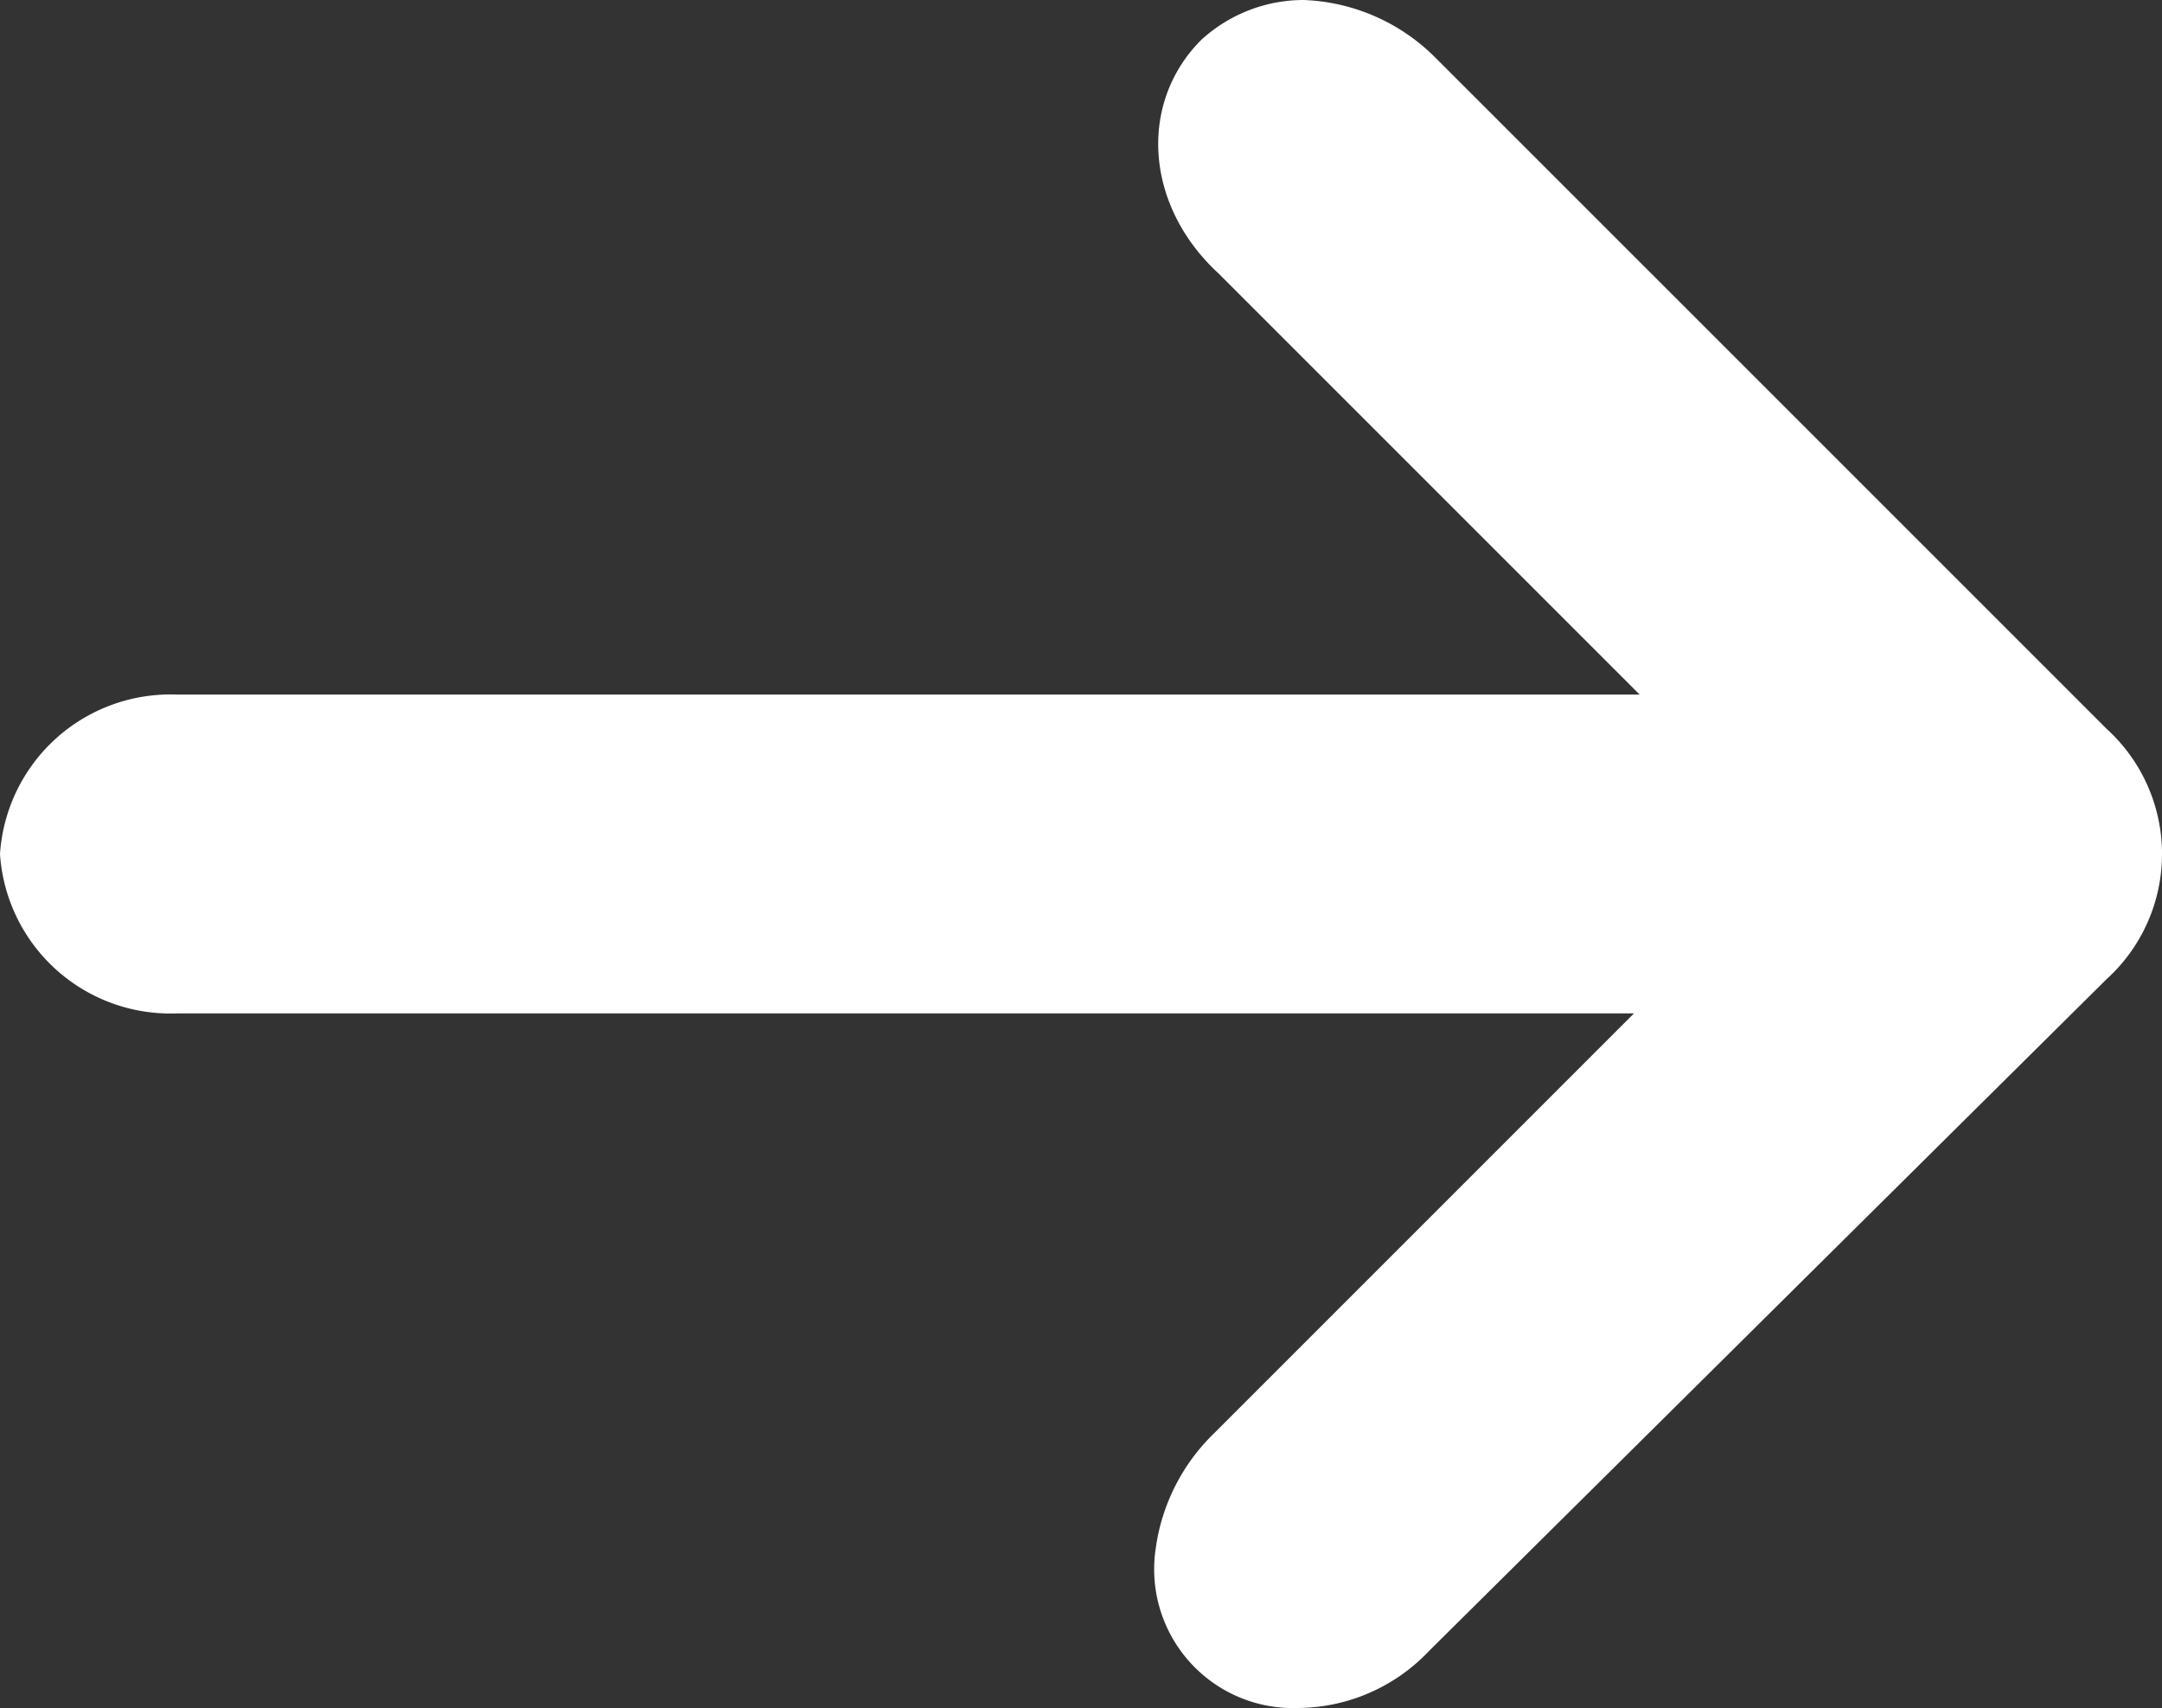
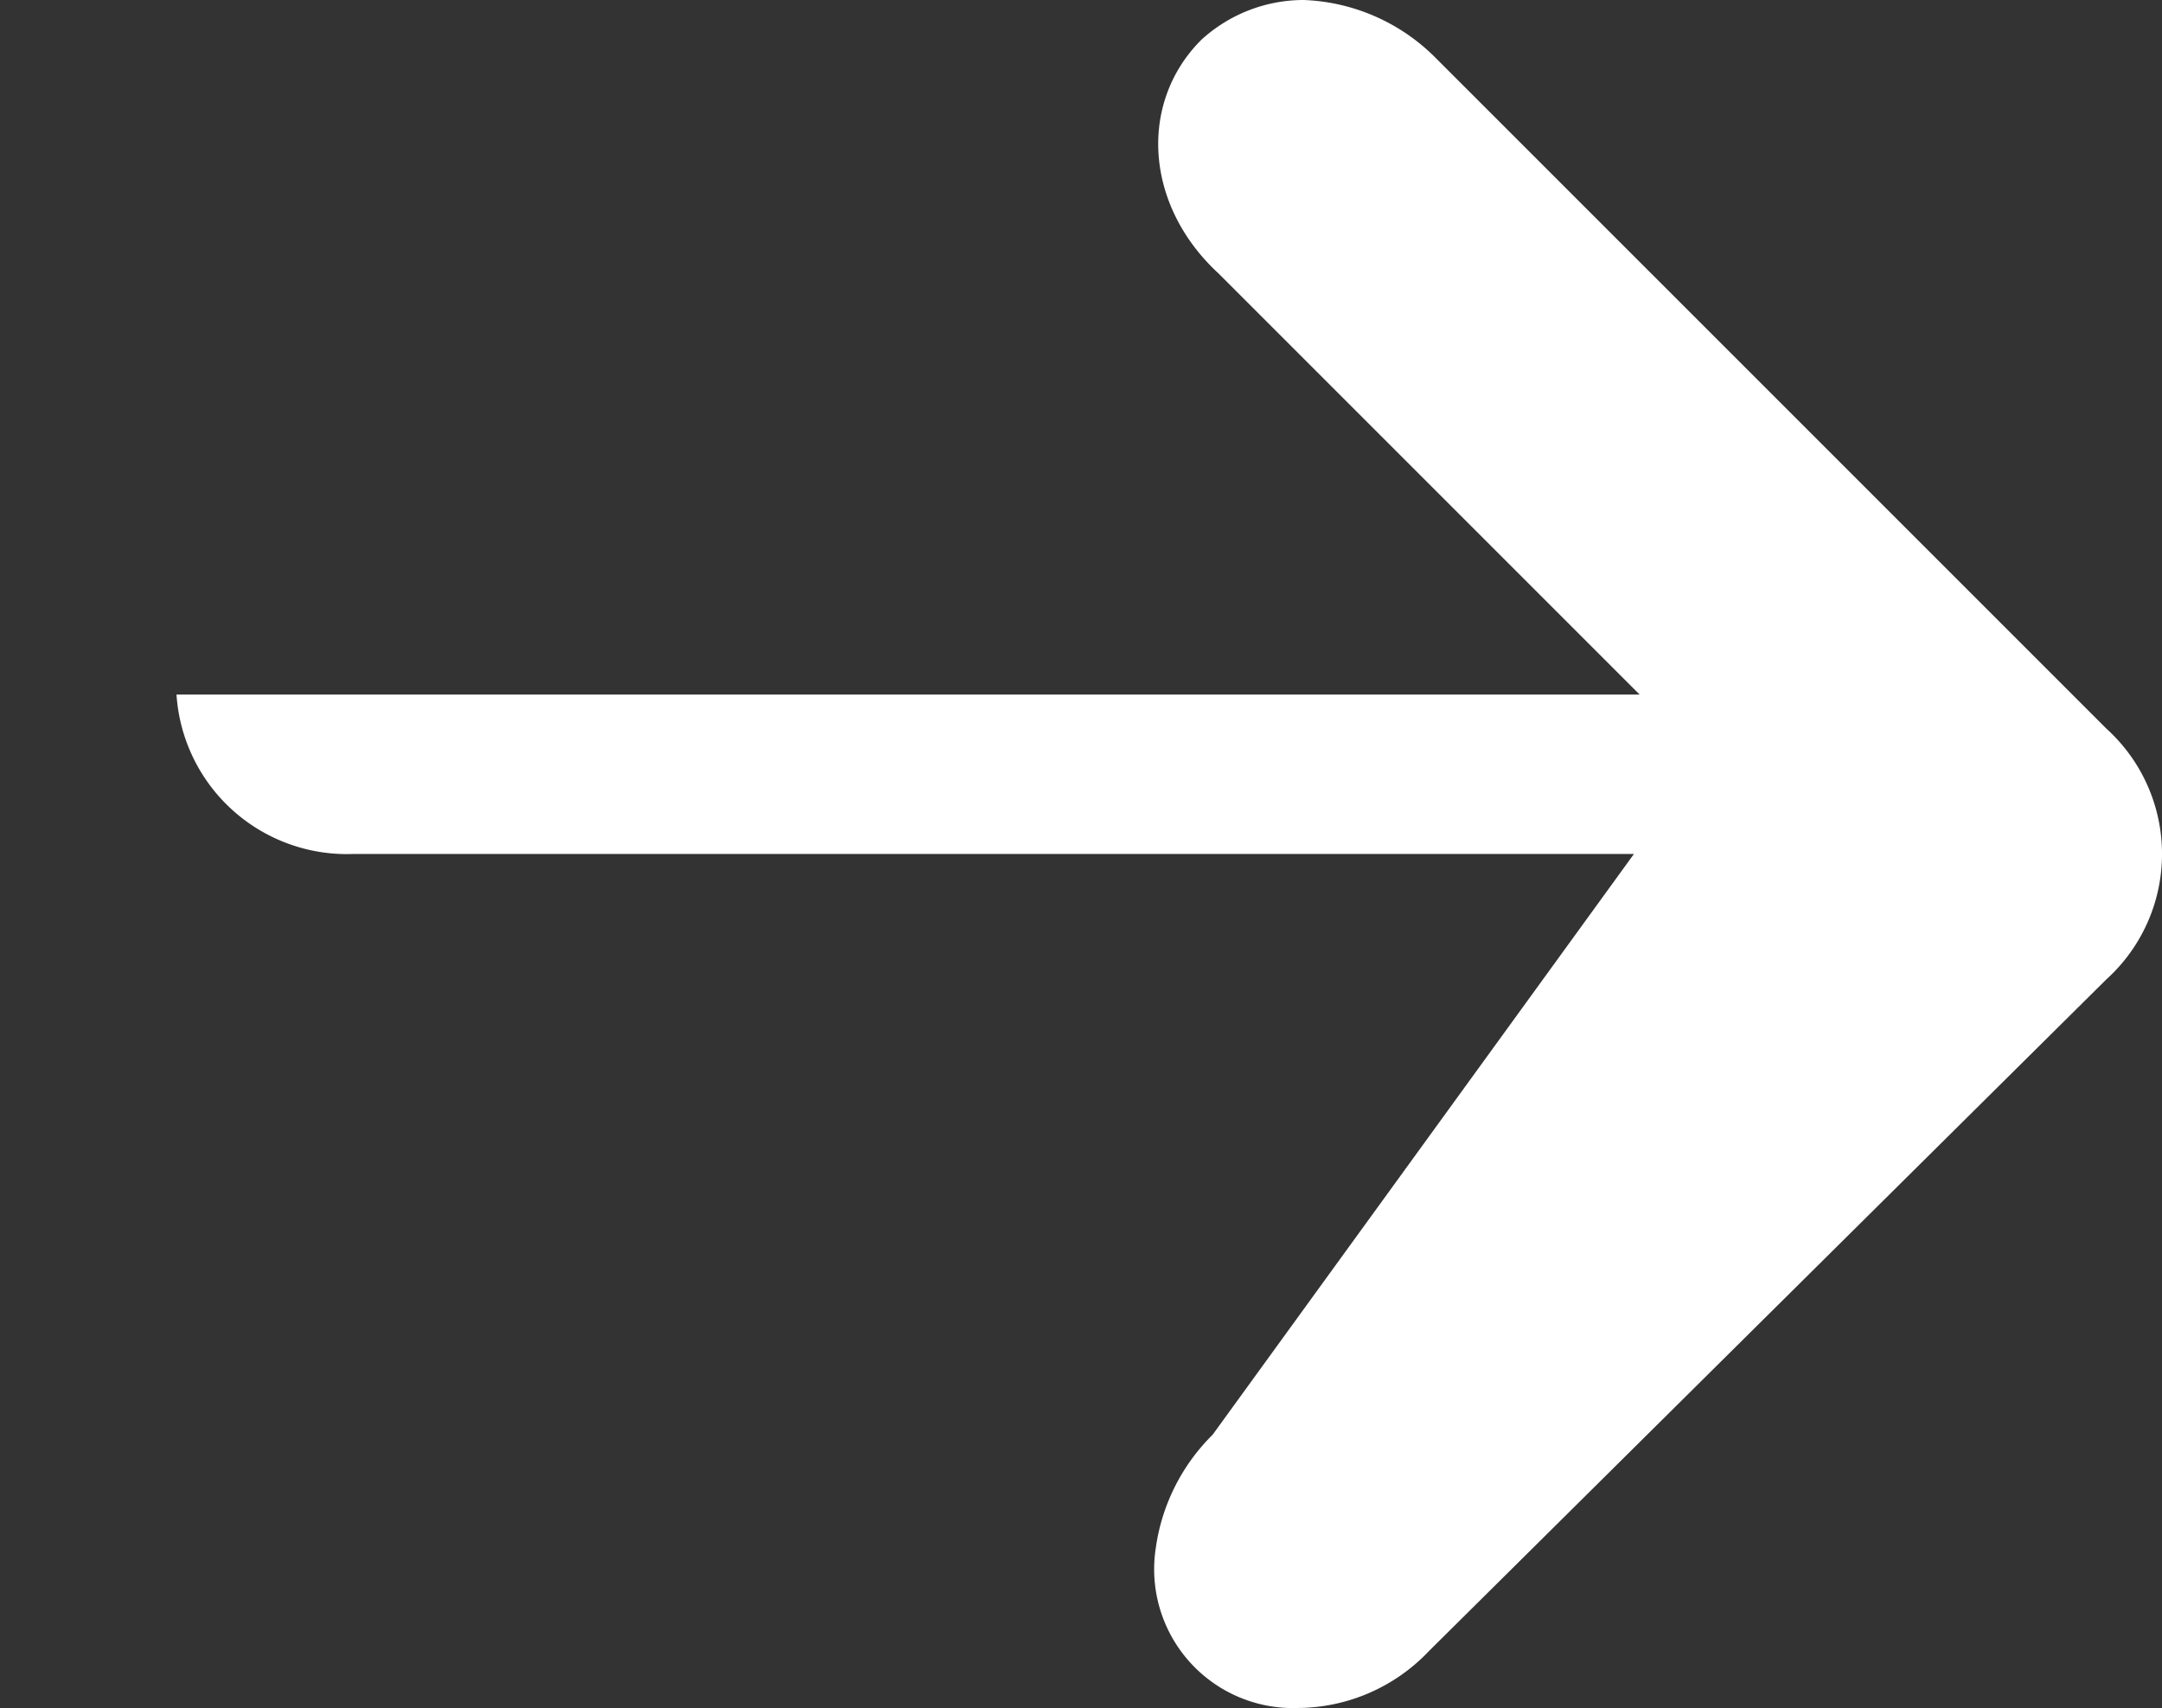
<svg xmlns="http://www.w3.org/2000/svg" viewBox="0 0 63.292 50">
  <rect x="0" y="0" width="63.292" height="50" fill="#333333" stroke="none" />
  <defs>
    <style>.a{fill:#fff;}</style>
  </defs>
-   <path class="a" d="M61.667,21.333,42,1.667A5.742,5.742,0,0,0,38.167,0h0a4.443,4.443,0,0,0-3,1.167C33.333,3,33.5,6,35.667,8L48,20.333H5.167A5,5,0,0,0,0,25a5,5,0,0,0,5.167,4.667H47.833L35.5,42a5.79,5.79,0,0,0-1.667,3.333A4.065,4.065,0,0,0,38,50a5.323,5.323,0,0,0,3.833-1.667L61.667,28.667A4.949,4.949,0,0,0,61.667,21.333Z" />
+   <path class="a" d="M61.667,21.333,42,1.667A5.742,5.742,0,0,0,38.167,0h0a4.443,4.443,0,0,0-3,1.167C33.333,3,33.5,6,35.667,8L48,20.333H5.167a5,5,0,0,0,5.167,4.667H47.833L35.5,42a5.79,5.79,0,0,0-1.667,3.333A4.065,4.065,0,0,0,38,50a5.323,5.323,0,0,0,3.833-1.667L61.667,28.667A4.949,4.949,0,0,0,61.667,21.333Z" />
</svg>